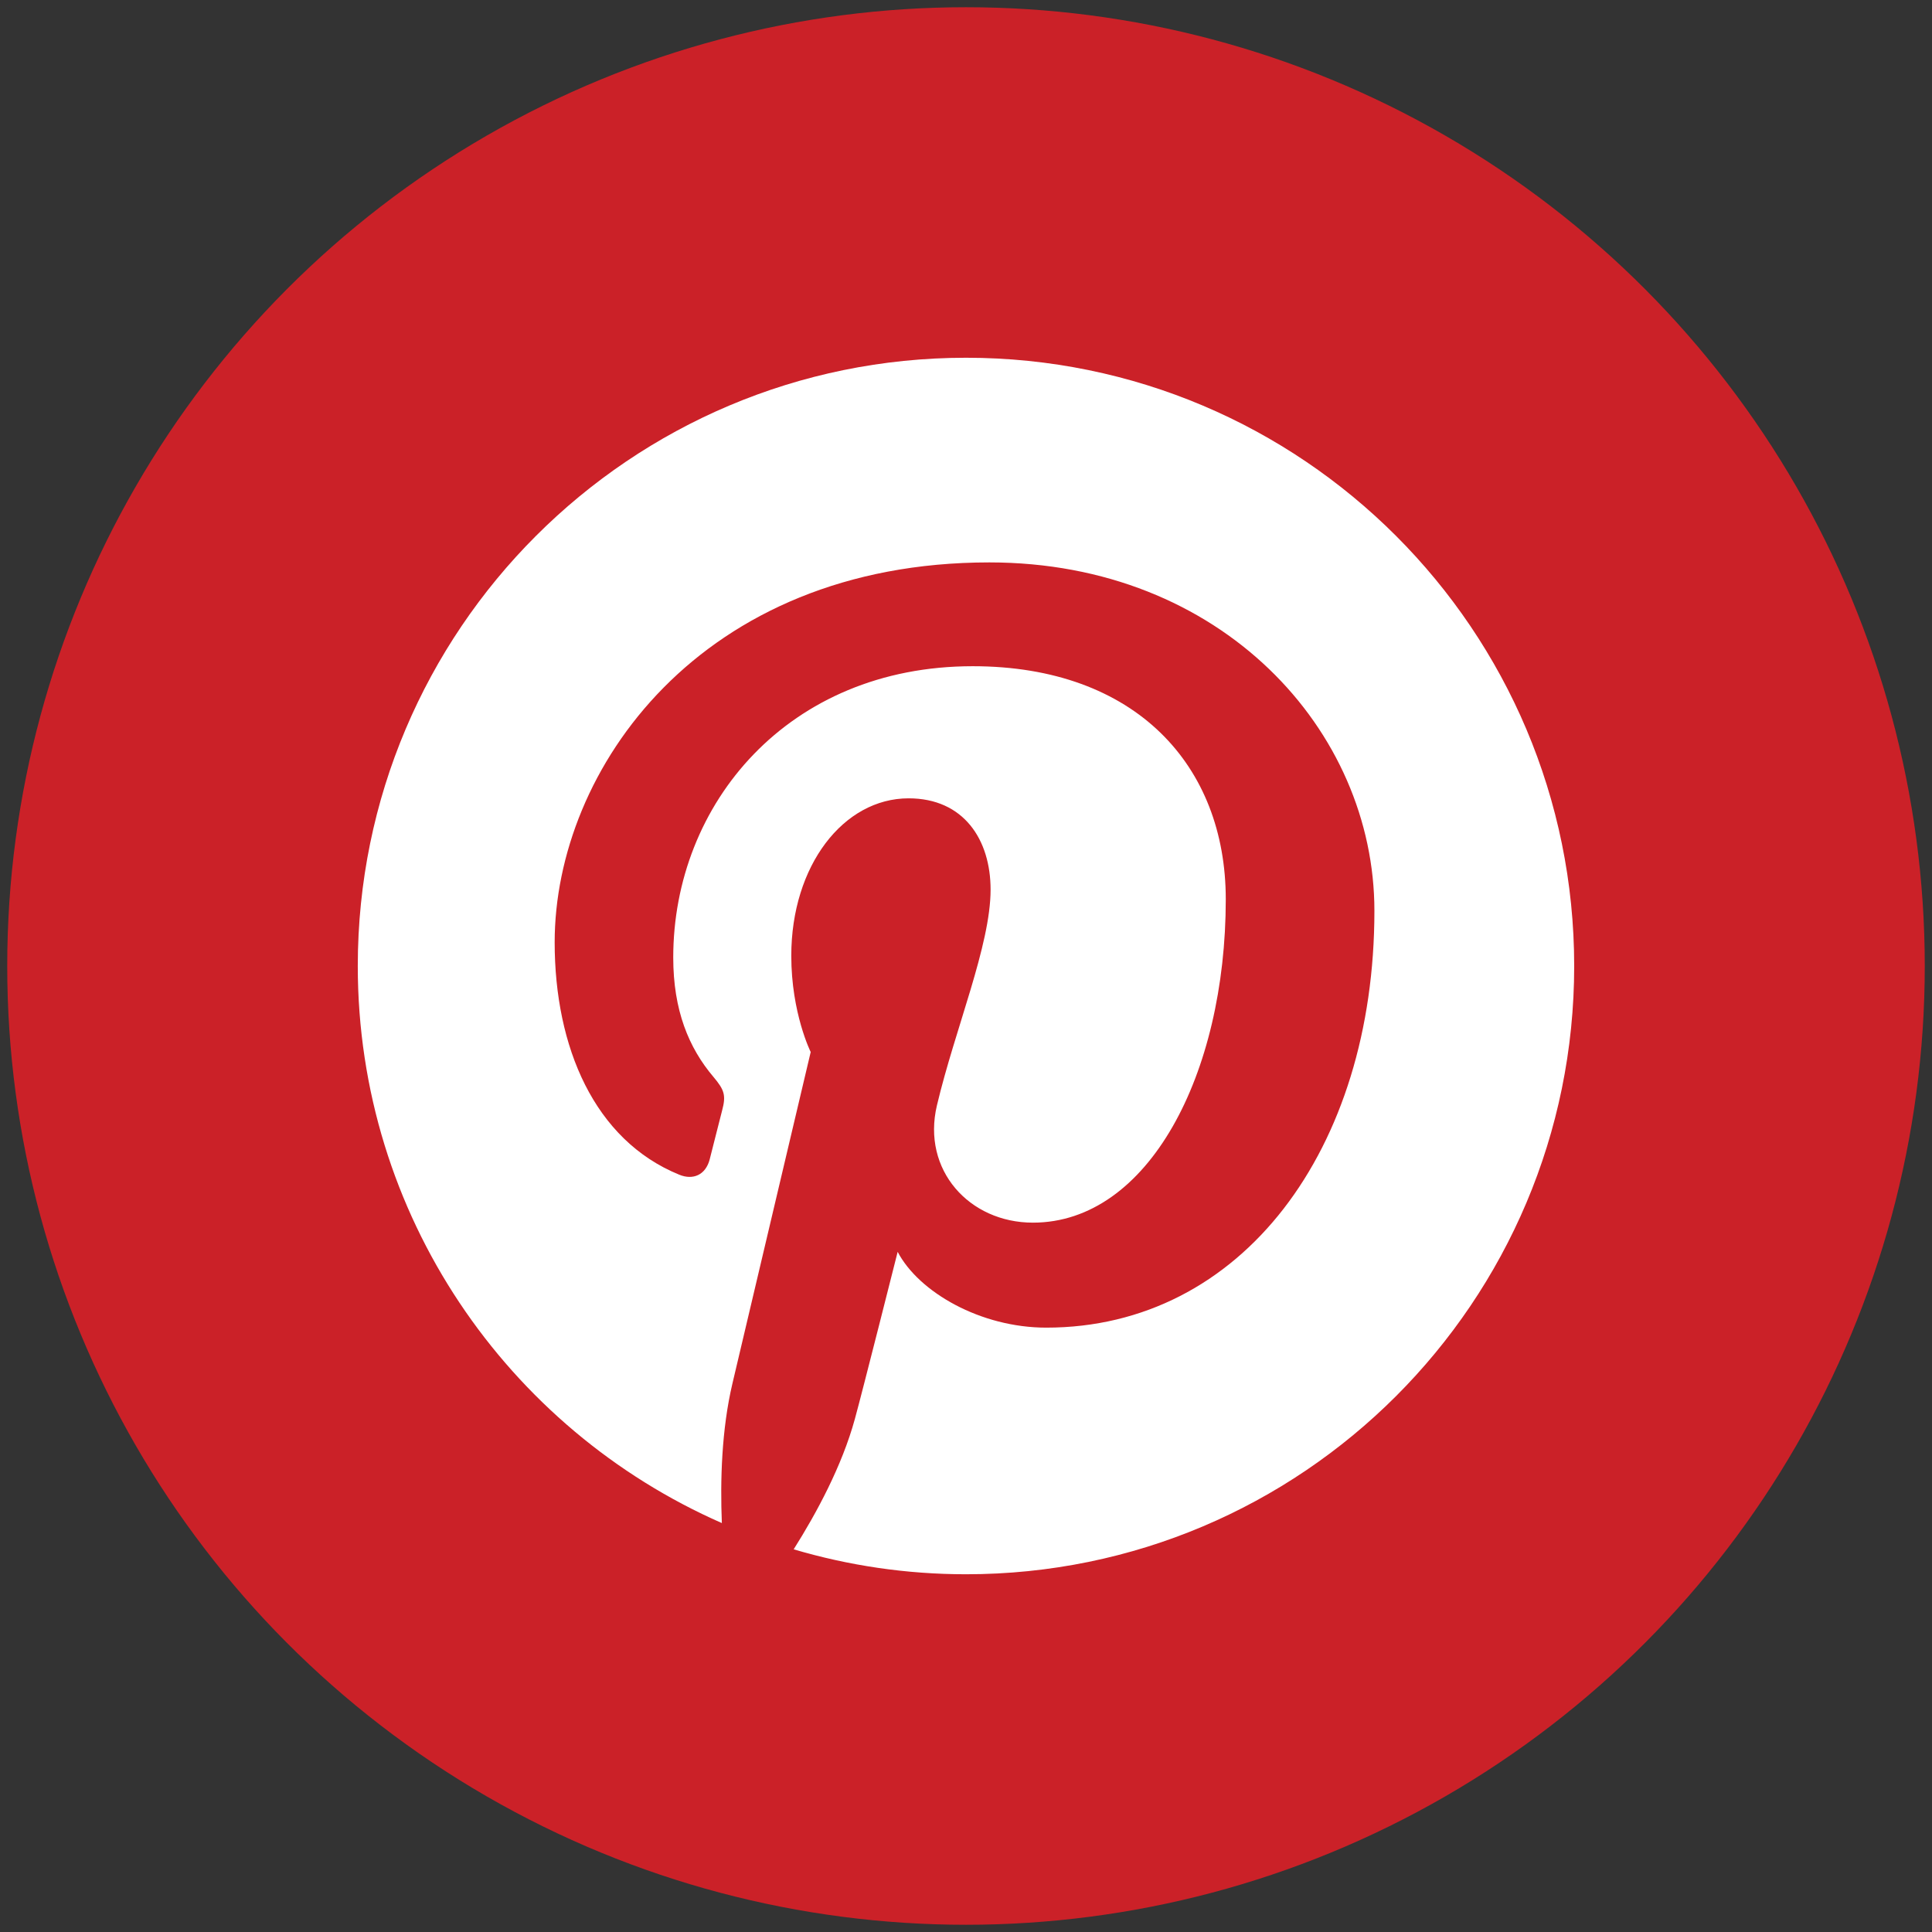
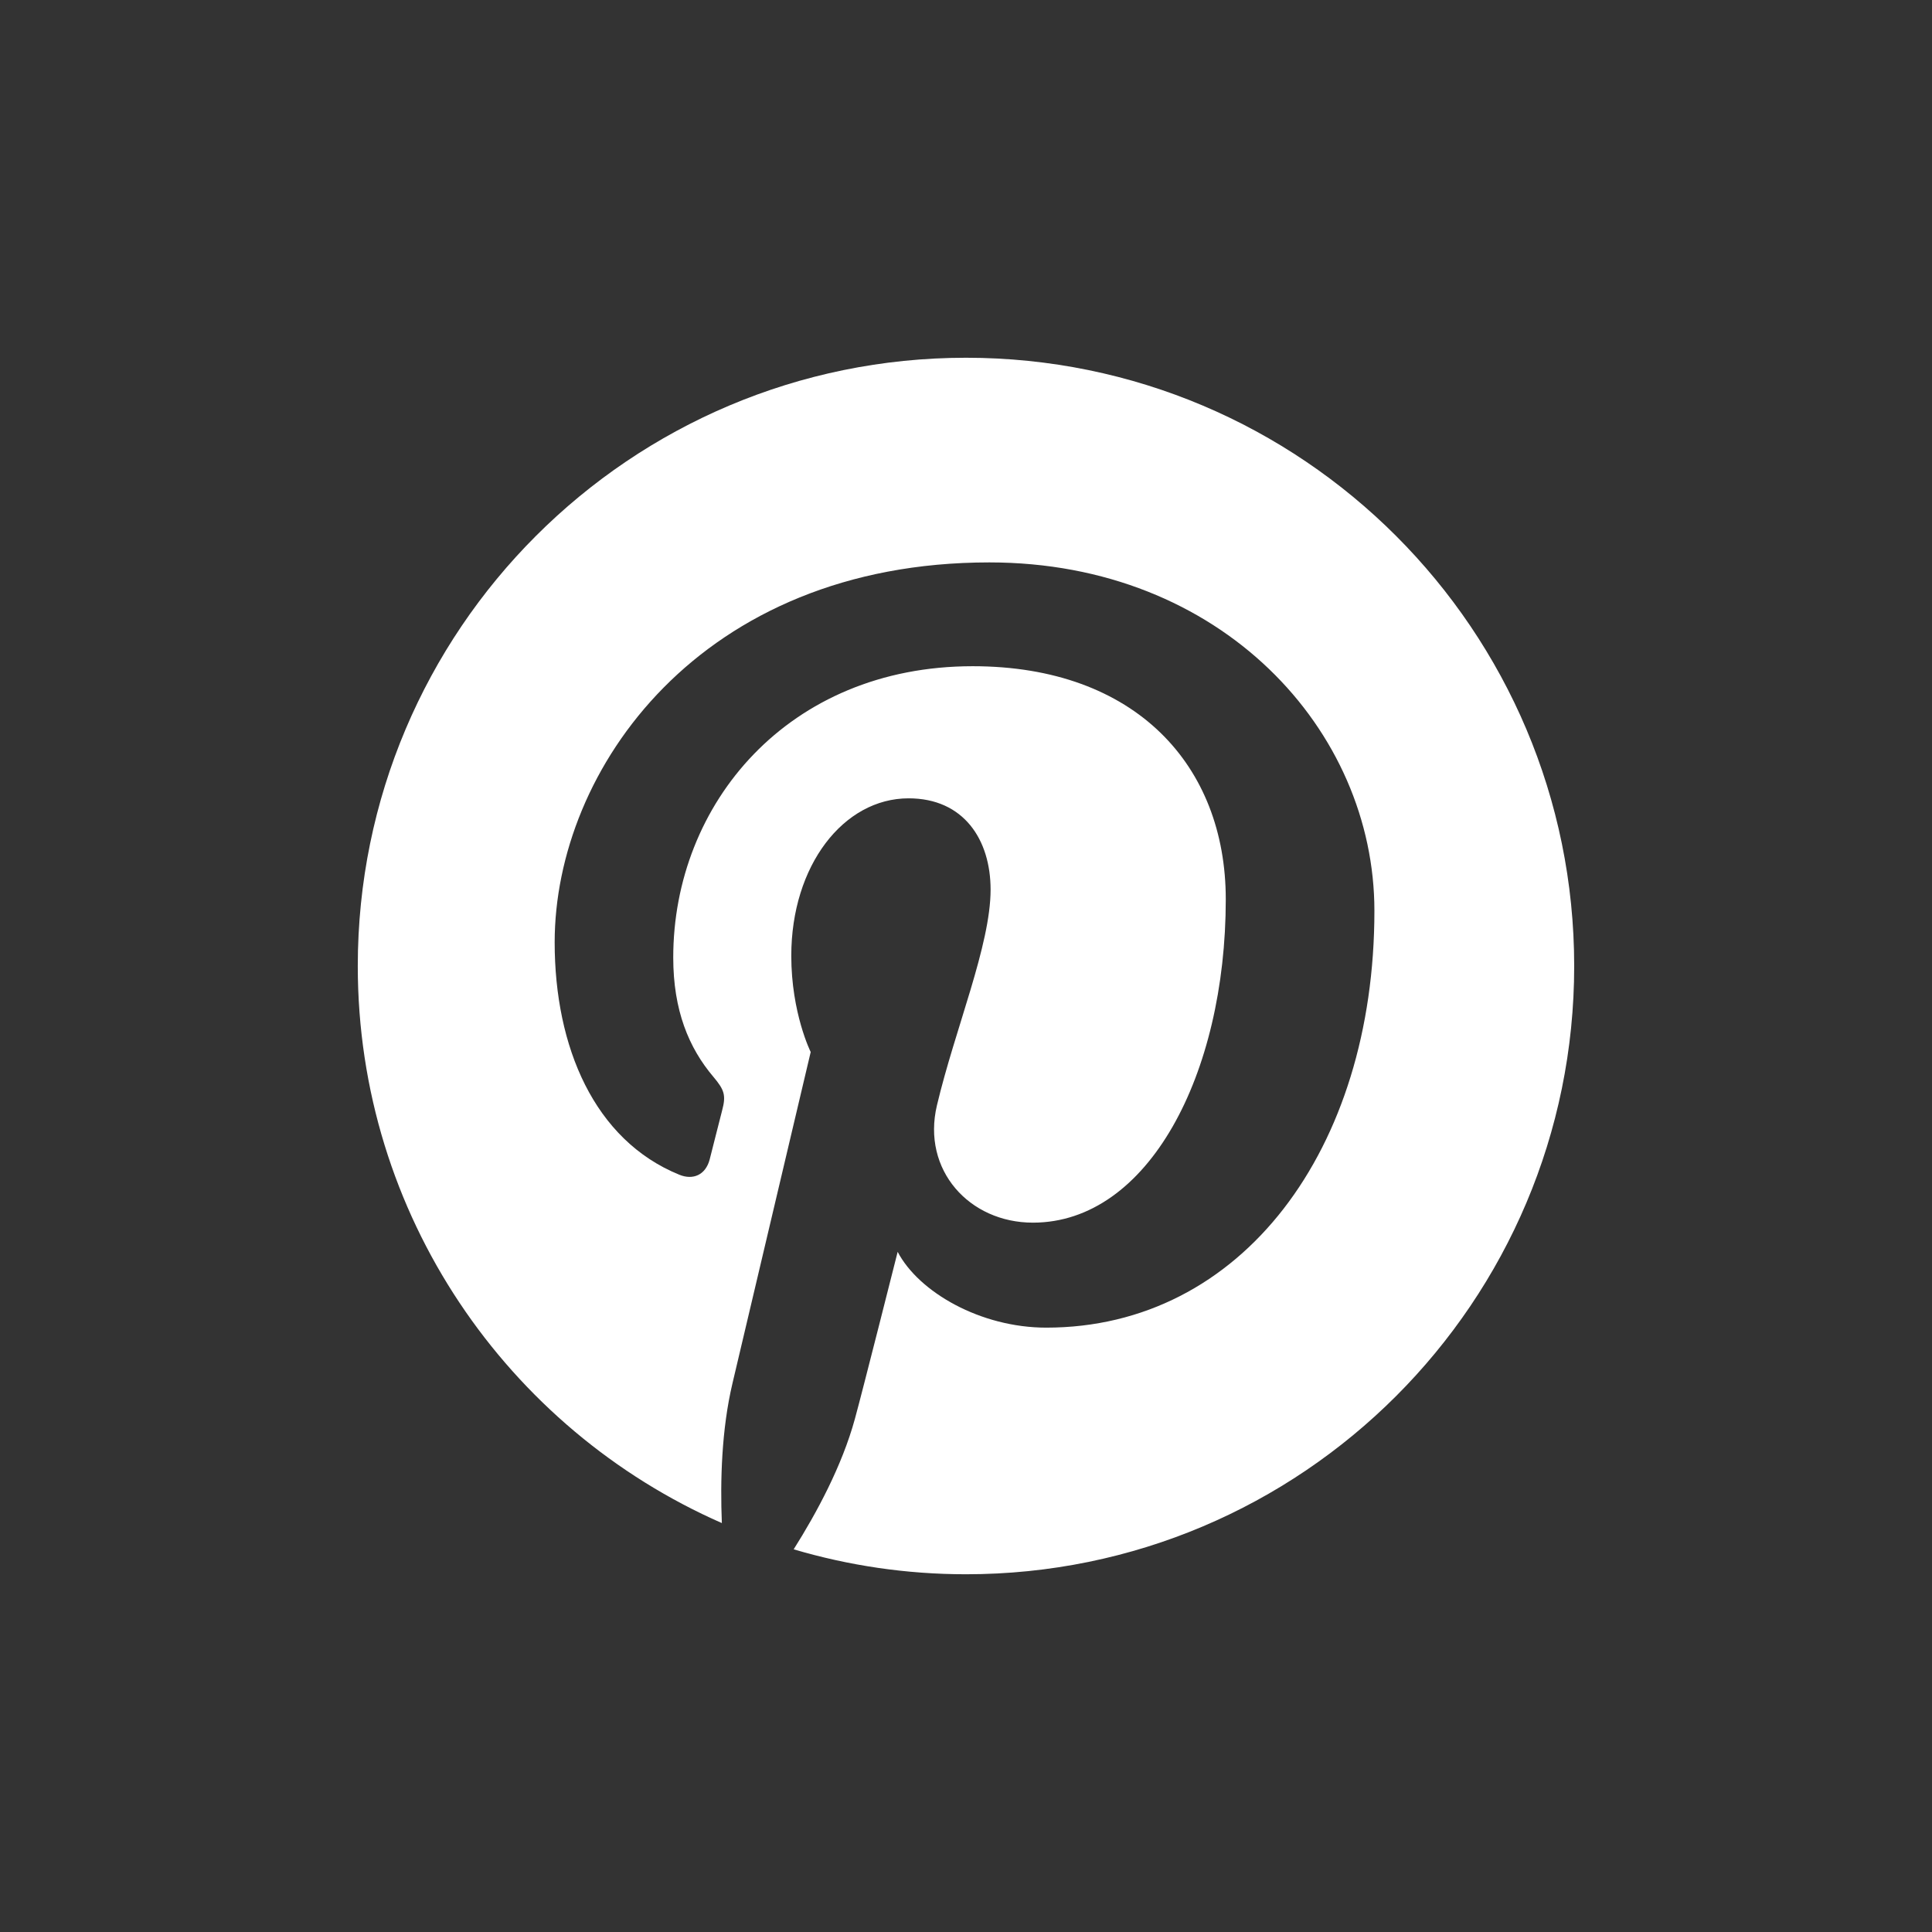
<svg xmlns="http://www.w3.org/2000/svg" version="1.1" x="0px" y="0px" width="133.558px" height="133.558px" viewBox="0 0 133.558 133.558" enable-background="new 0 0 133.558 133.558" xml:space="preserve">
  <rect x="0" y="0" width="133.558" height="133.558" fill="#333333" stroke="none" />
  <g id="facebook">
</g>
  <g id="twitter">
</g>
  <g id="instagram">
</g>
  <g id="youtube">
</g>
  <g id="pintrest">
-     <circle fill="#CB2128" cx="66.779" cy="66.779" r="66.279" />
    <g>
      <path fill="#FFFFFF" d="M66.781,24.731c-23.219,0-42.048,18.825-42.048,42.049c0,17.215,10.353,32.006,25.168,38.509    c-0.118-2.935-0.021-6.46,0.733-9.655c0.809-3.411,5.409-22.909,5.409-22.909s-1.342-2.686-1.342-6.653    c0-6.232,3.61-10.884,8.108-10.884c3.825,0,5.67,2.87,5.67,6.311c0,3.848-2.45,9.599-3.711,14.922    c-1.054,4.459,2.236,8.1,6.635,8.1c7.967,0,13.334-10.231,13.334-22.354c0-9.218-6.207-16.112-17.496-16.112    c-12.755,0-20.7,9.51-20.7,20.137c0,3.66,1.08,6.246,2.771,8.244c0.776,0.919,0.887,1.289,0.605,2.343    c-0.203,0.773-0.666,2.636-0.858,3.376c-0.281,1.065-1.144,1.447-2.104,1.051c-5.876-2.396-8.611-8.831-8.611-16.062    c0-11.944,10.074-26.265,30.051-26.265c16.054,0,26.617,11.613,26.617,24.086c0,16.491-9.171,28.814-22.686,28.814    c-4.541,0-8.811-2.454-10.271-5.239c0,0-2.443,9.687-2.96,11.558c-0.889,3.24-2.635,6.48-4.229,9.006    c3.782,1.118,7.774,1.724,11.915,1.724c23.218,0,42.042-18.825,42.042-42.045C108.823,43.557,89.999,24.731,66.781,24.731z" />
    </g>
  </g>
</svg>